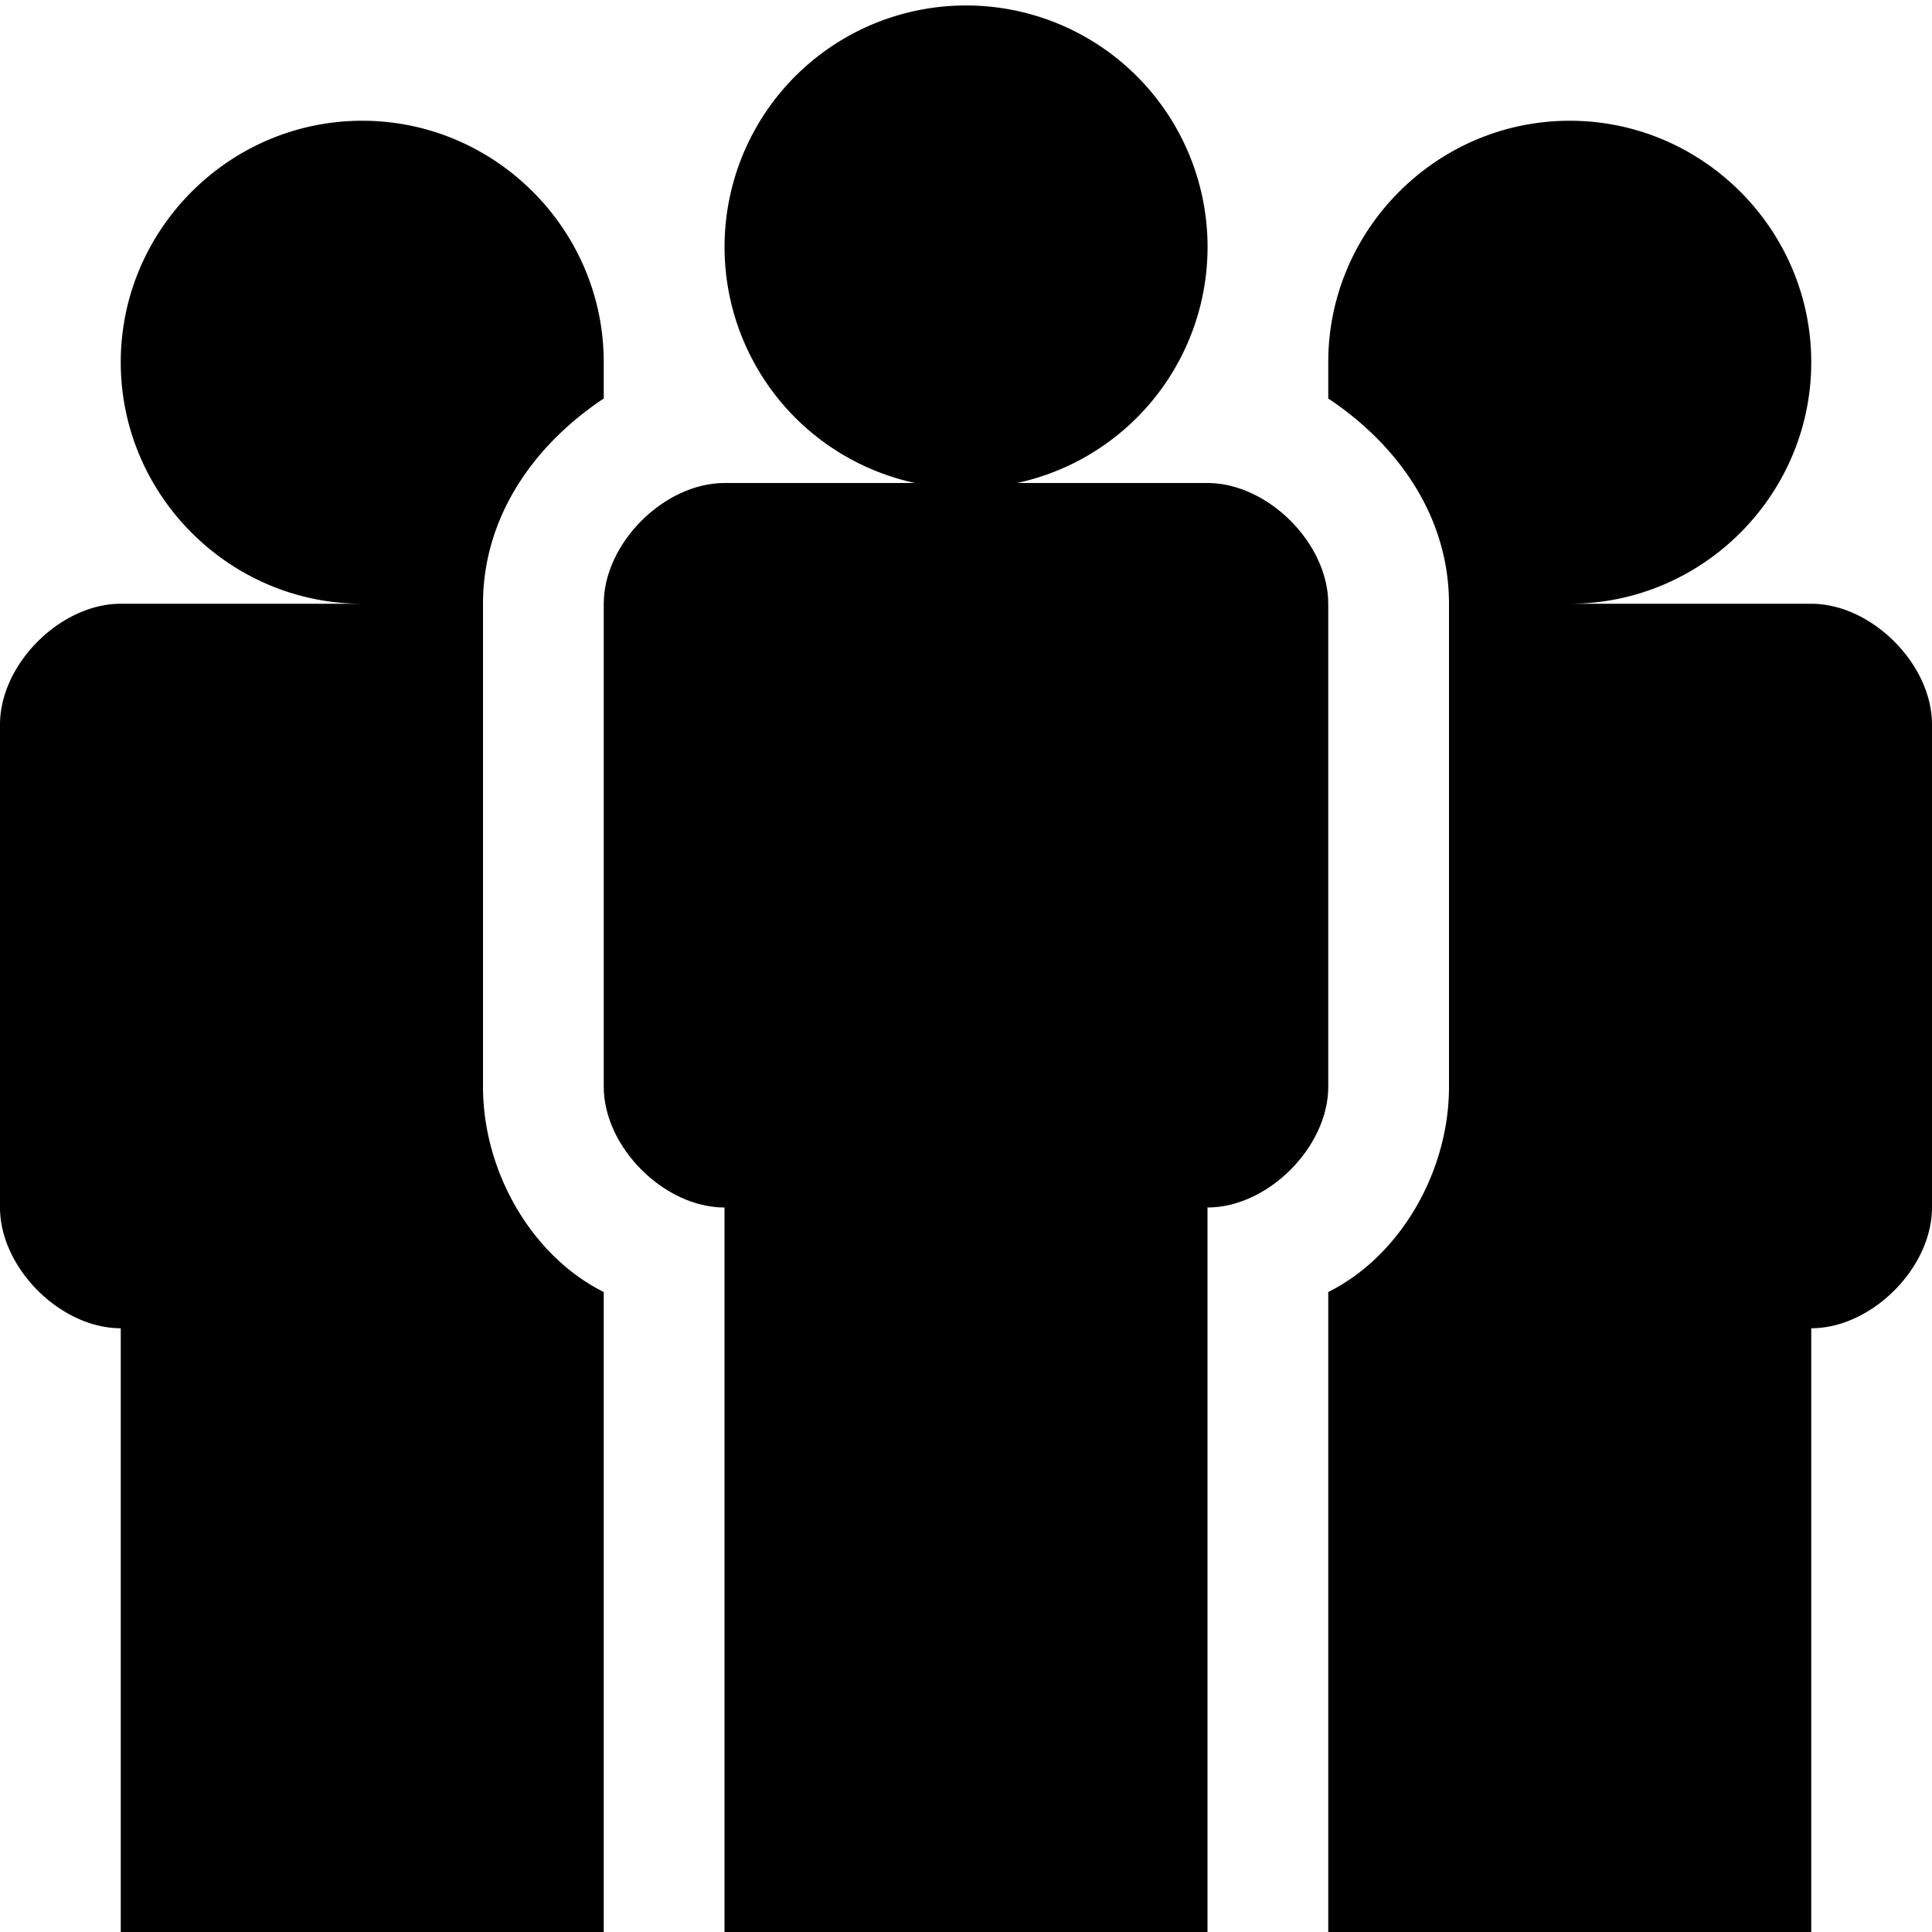
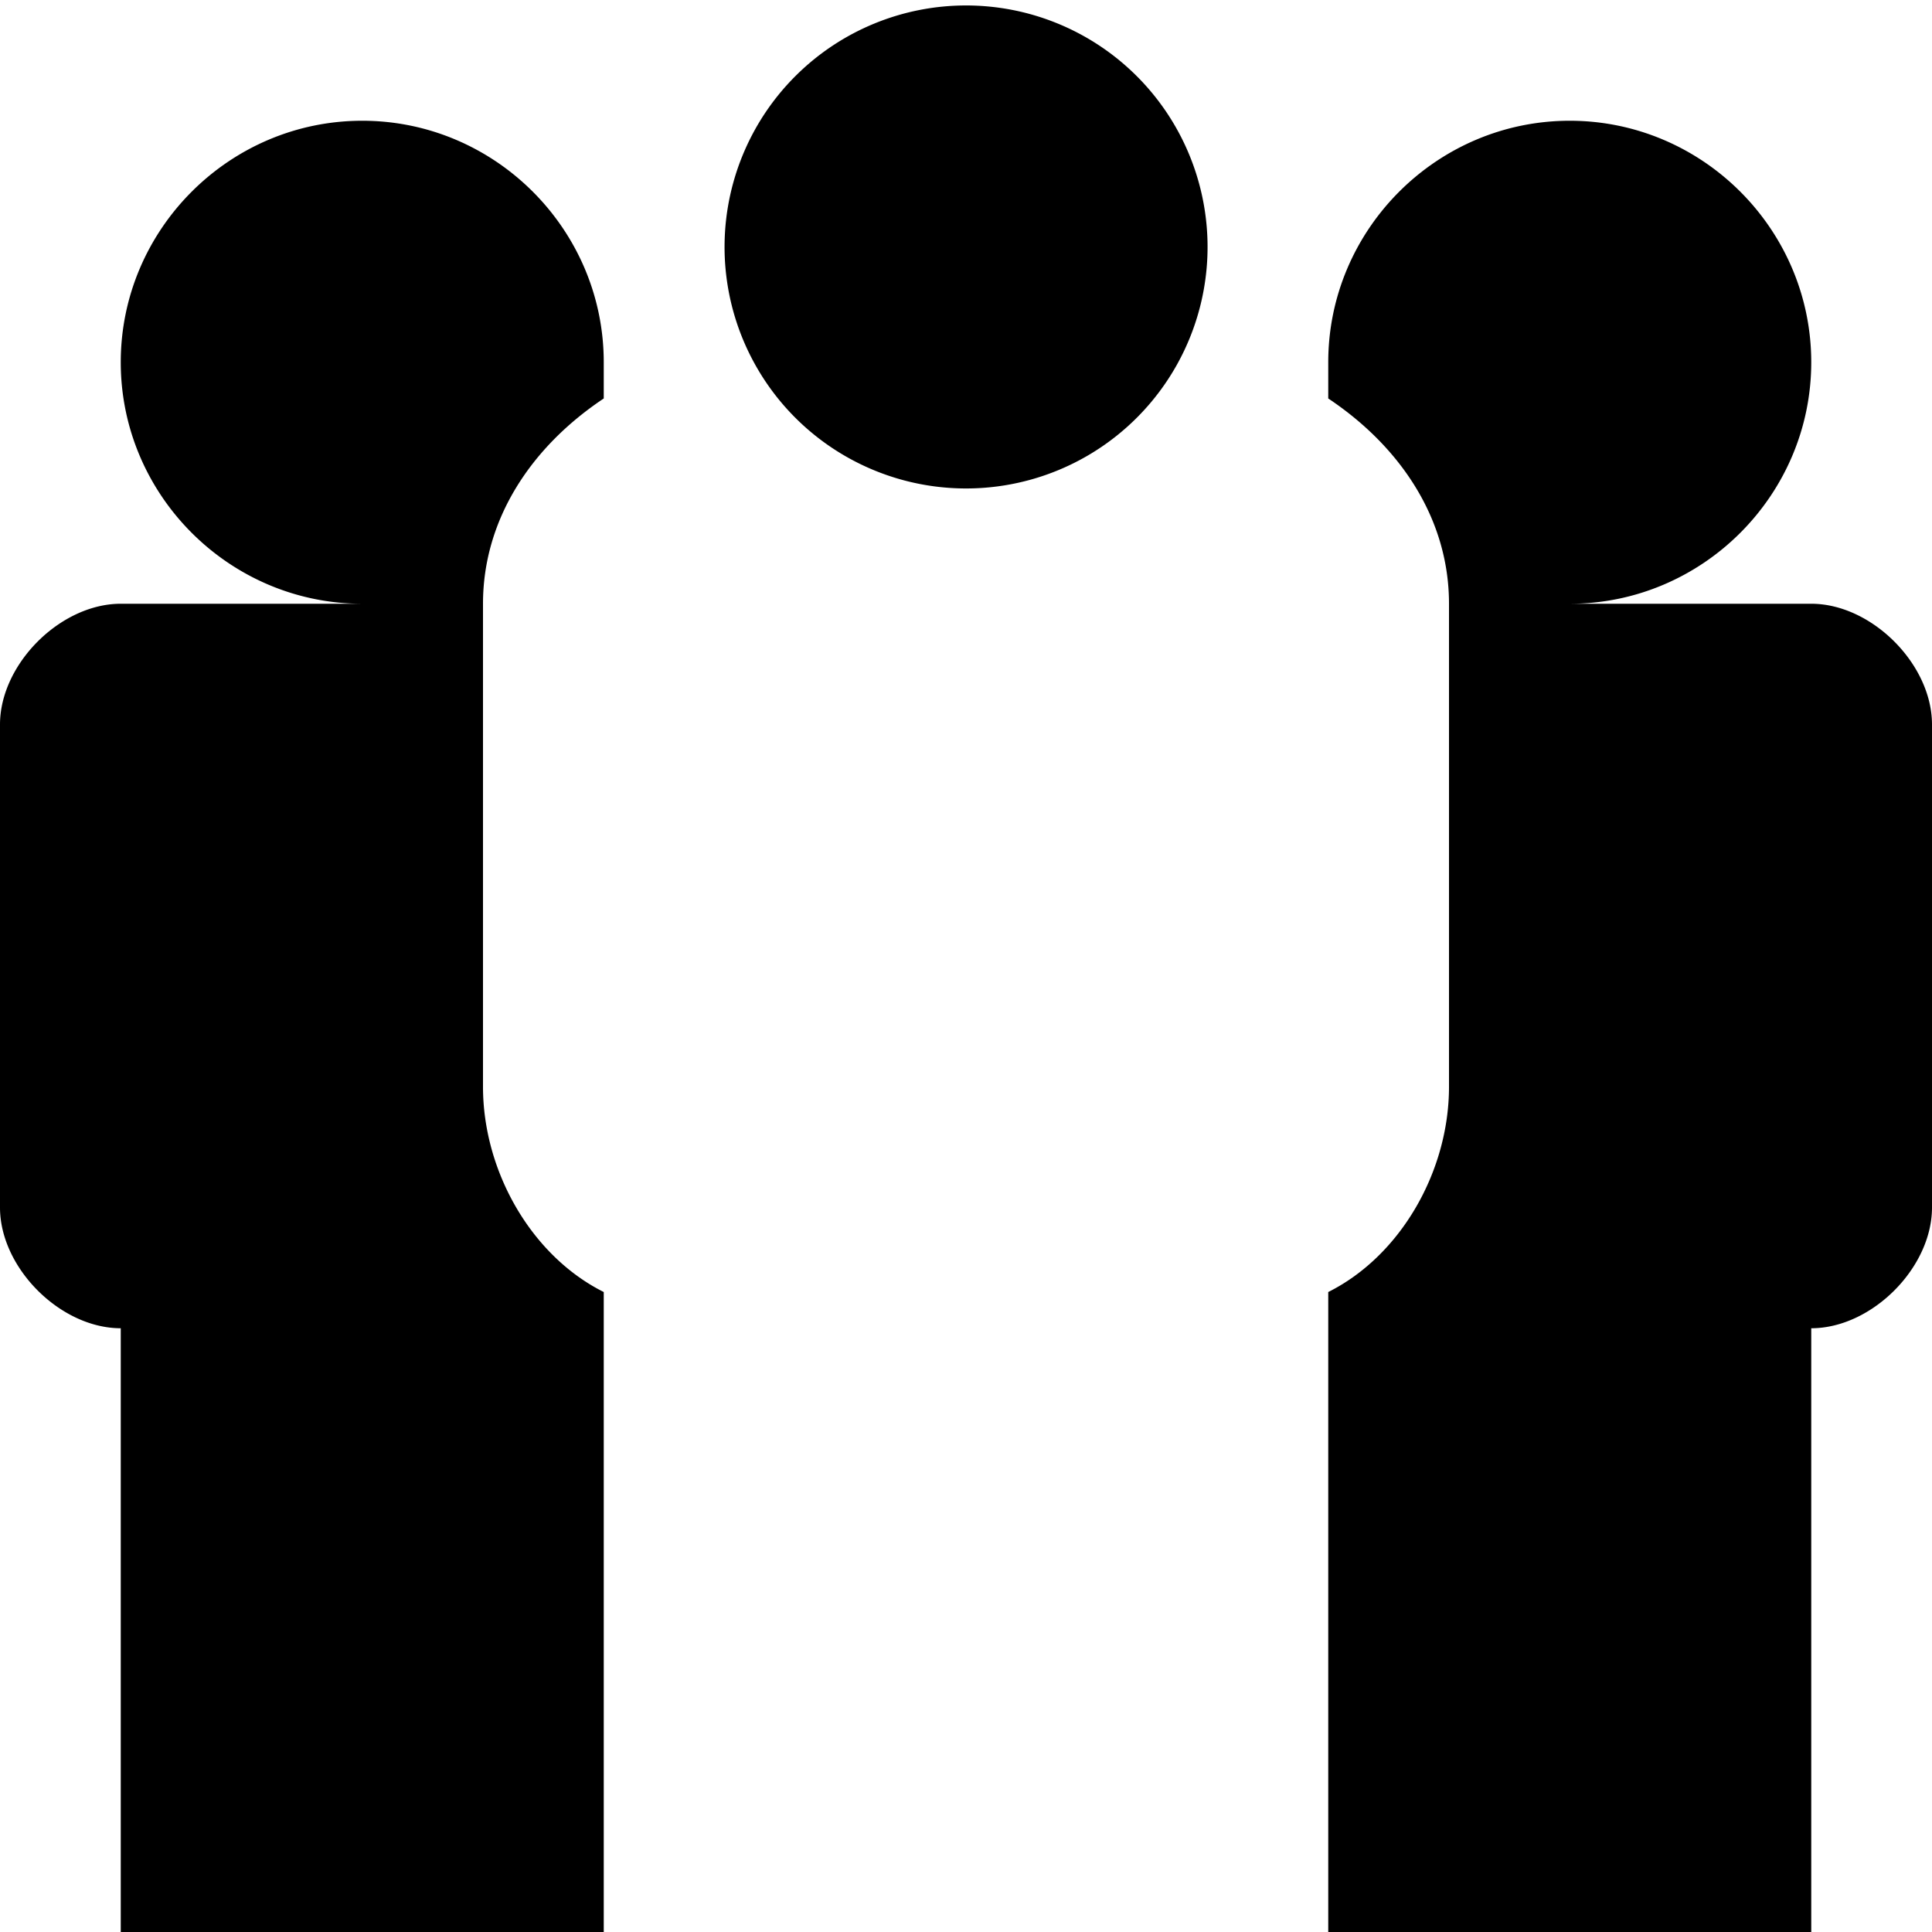
<svg xmlns="http://www.w3.org/2000/svg" width="16" height="16" viewBox="0 0 16 16">
  <path fill="currentColor" d="M5 16v-5.3c-.6-.3-1-1-1-1.7V5c0-.7.4-1.3 1-1.7V3c0-1.1-.9-2-2-2s-2 .9-2 2s.9 2 2 2H1c-.5 0-1 .5-1 1v4c0 .5.5 1 1 1v5zM15 5h-2c1.1 0 2-.9 2-2s-.9-2-2-2s-2 .9-2 2v.3c.6.4 1 1 1 1.7v4c0 .7-.4 1.4-1 1.7V16h4v-5c.5 0 1-.5 1-1V6c0-.5-.5-1-1-1m-5-3a2 2 0 1 1-3.999.001A2 2 0 0 1 10 2" />
-   <path fill="currentColor" d="M10 4H6c-.5 0-1 .5-1 1v4c0 .5.5 1 1 1v6h4v-6c.5 0 1-.5 1-1V5c0-.5-.5-1-1-1" />
</svg>